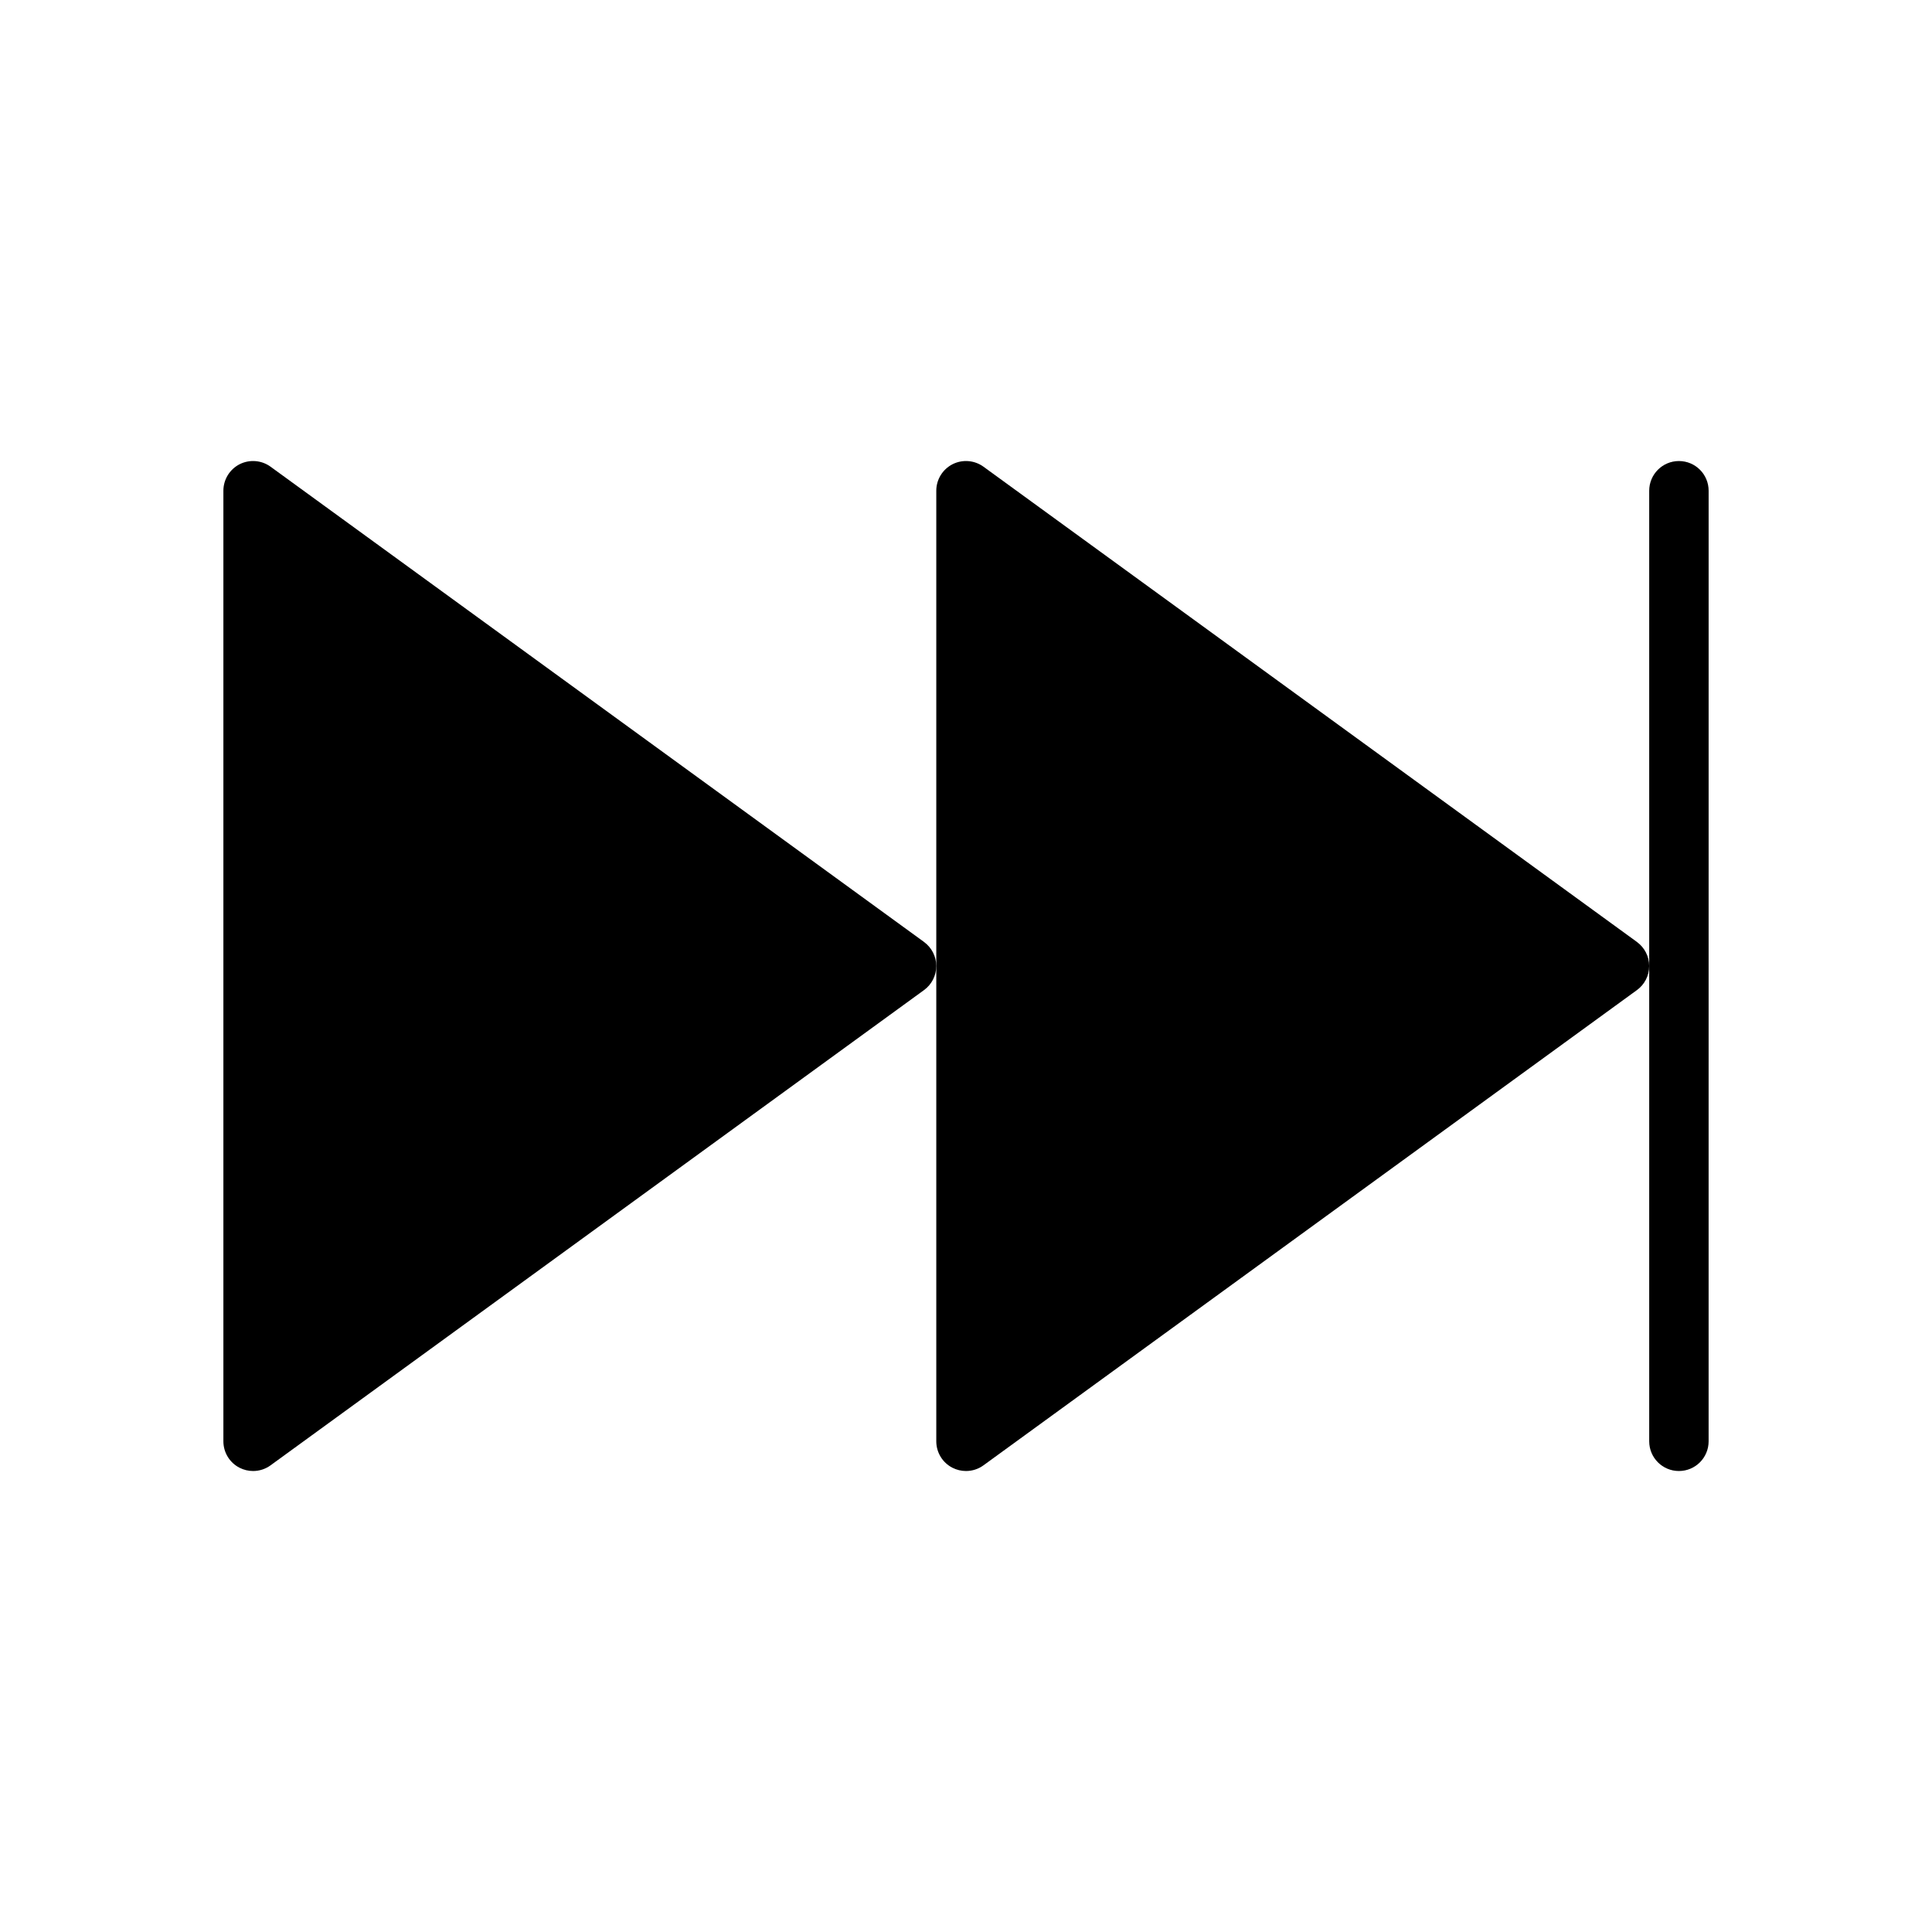
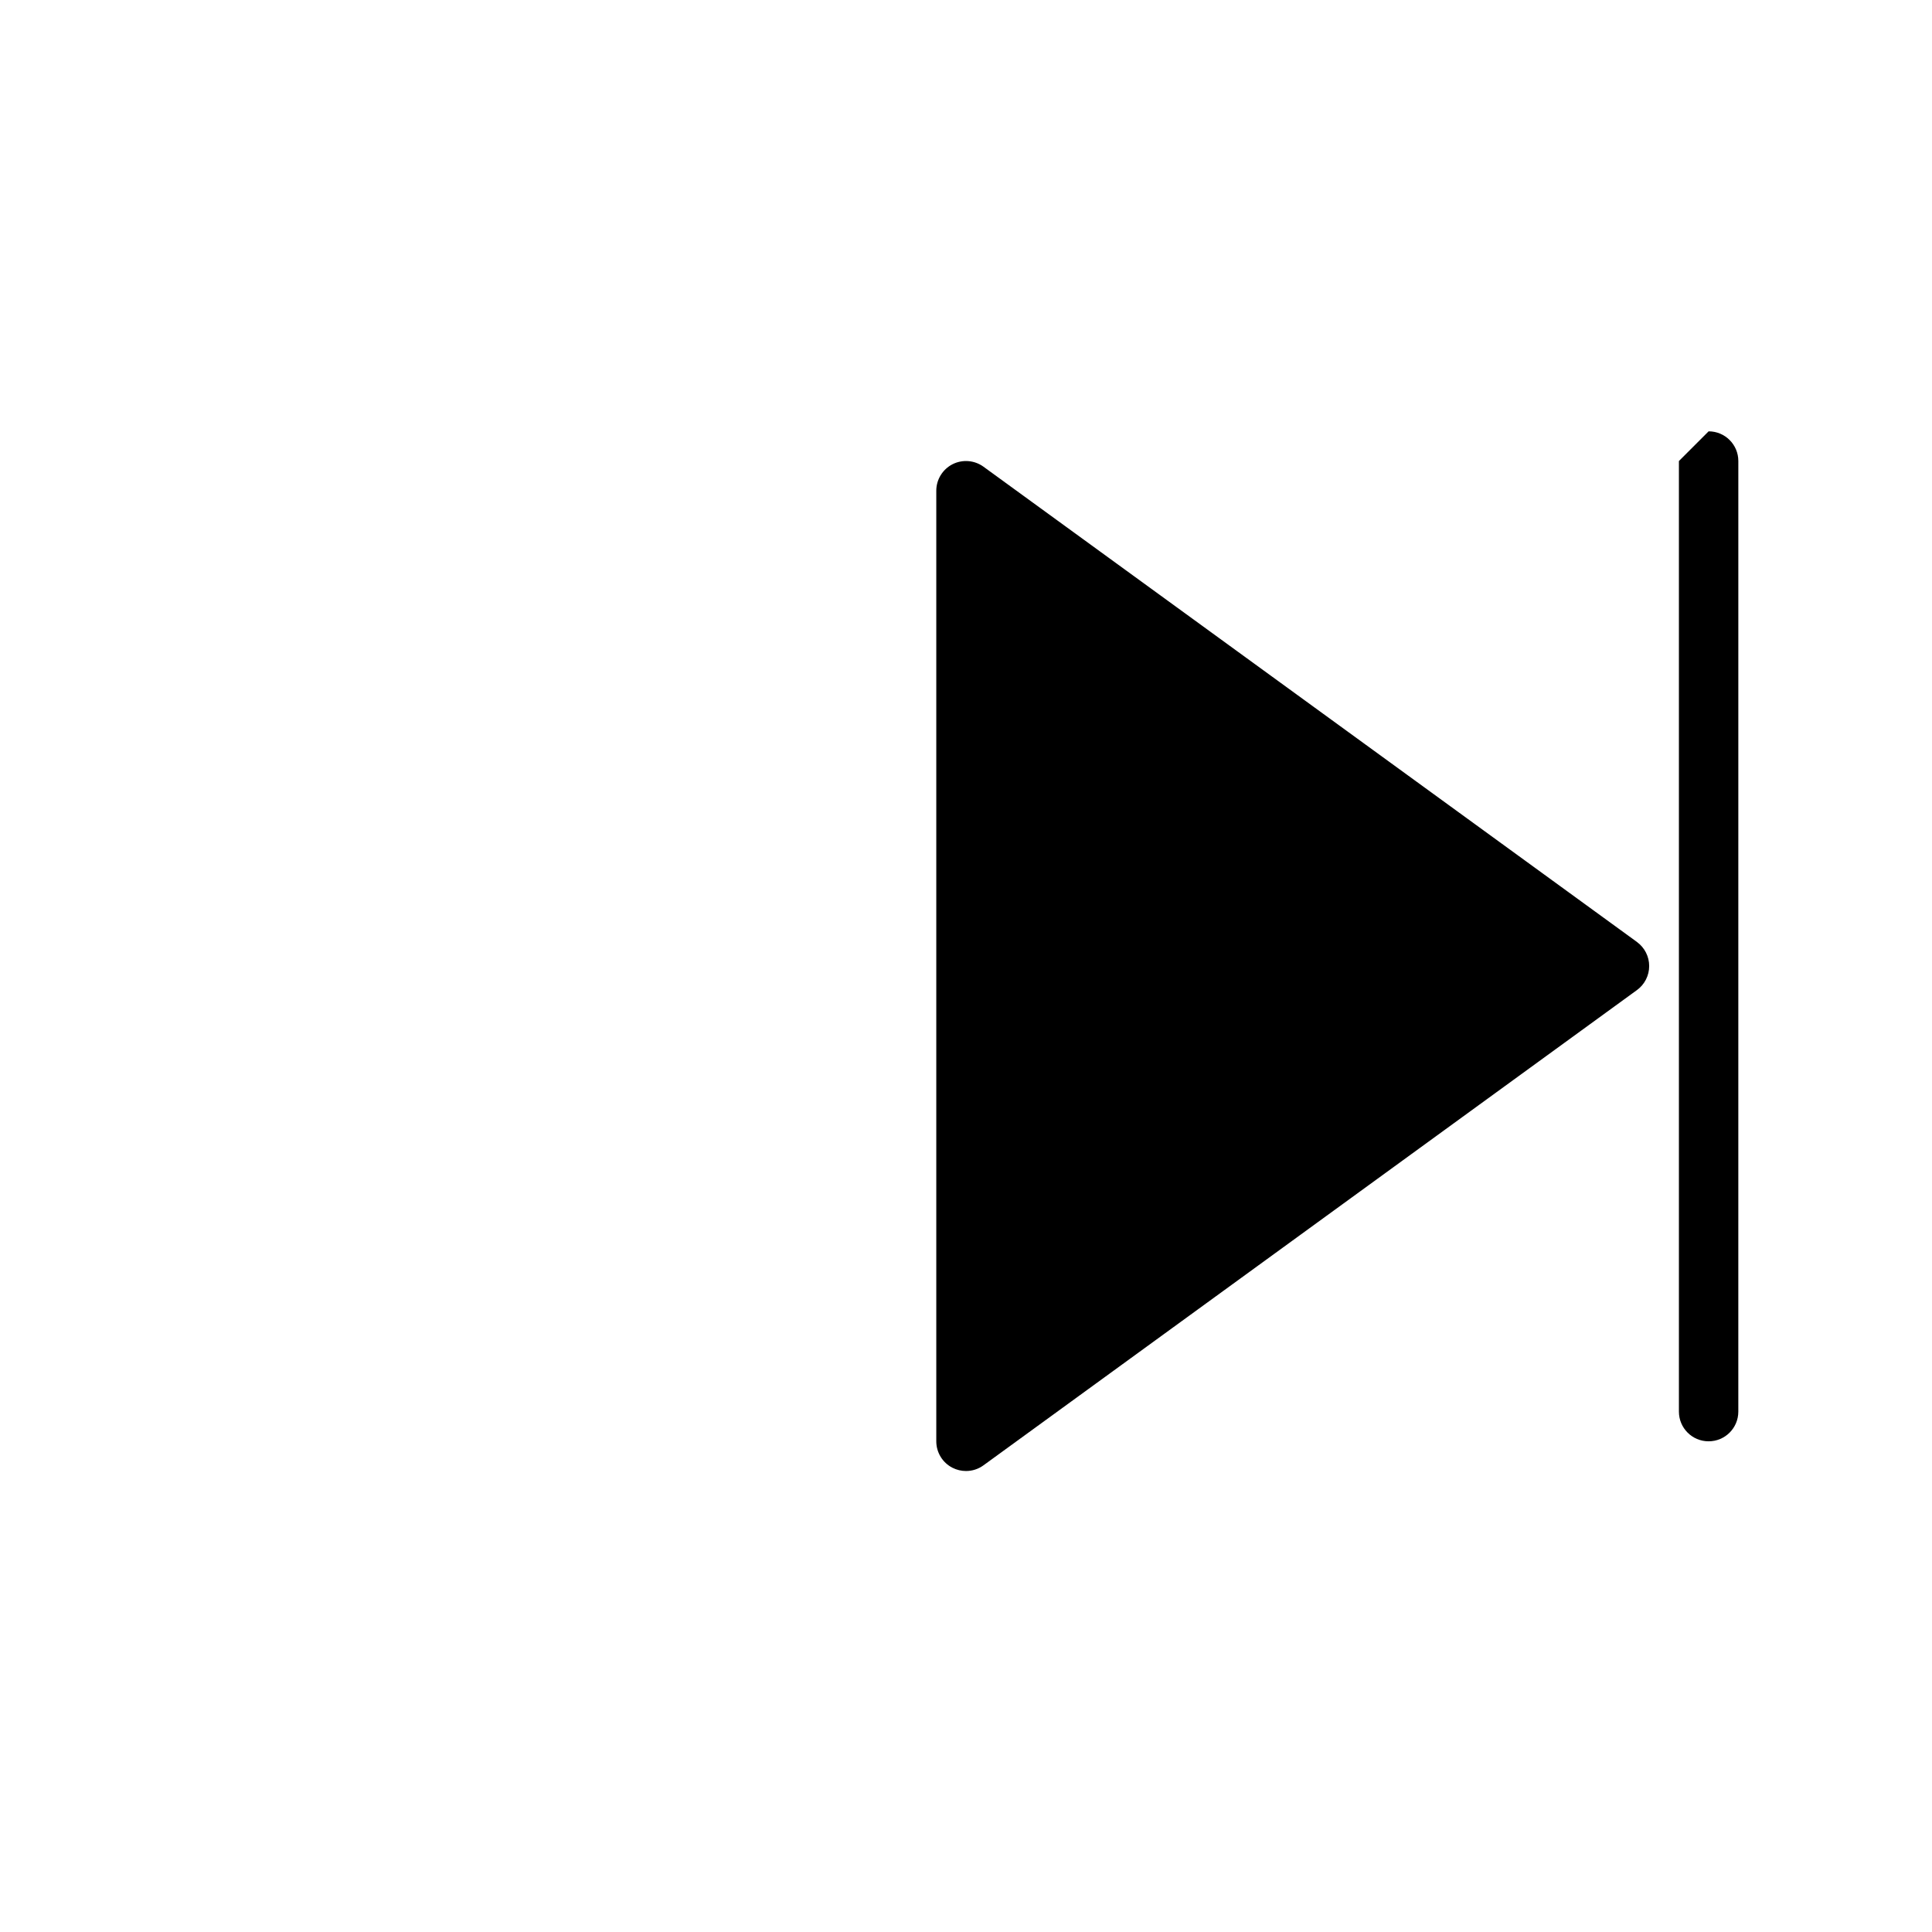
<svg xmlns="http://www.w3.org/2000/svg" fill="#000000" width="800px" height="800px" version="1.1" viewBox="144 144 512 512">
  <g>
    <path d="m577.81 393.63-173.18-125.95c-2.394-1.738-5.566-1.984-8.203-0.652-2.637 1.355-4.301 4.062-4.301 7.023v251.91c0 2.961 1.66 5.676 4.297 7.016 1.129 0.57 2.356 0.855 3.578 0.855 1.637 0 3.258-0.504 4.629-1.504l173.18-125.95c2.039-1.48 3.242-3.852 3.242-6.367 0-2.519-1.203-4.891-3.242-6.371z" />
-     <path d="m388.88 393.63-173.18-125.95c-2.394-1.738-5.566-1.984-8.203-0.652-2.637 1.355-4.297 4.062-4.297 7.023v251.91c0 2.961 1.66 5.676 4.297 7.016 1.125 0.57 2.356 0.855 3.574 0.855 1.637 0 3.258-0.504 4.629-1.504l173.18-125.95c2.039-1.48 3.242-3.852 3.242-6.367 0-2.519-1.203-4.891-3.242-6.371z" />
-     <path d="m588.93 266.18c-4.352 0-7.871 3.527-7.871 7.871v251.91c0 4.352 3.519 7.871 7.871 7.871 4.352 0 7.871-3.519 7.871-7.871l0.004-251.91c0-4.348-3.519-7.871-7.875-7.871z" />
+     <path d="m588.93 266.18v251.91c0 4.352 3.519 7.871 7.871 7.871 4.352 0 7.871-3.519 7.871-7.871l0.004-251.91c0-4.348-3.519-7.871-7.875-7.871z" />
  </g>
</svg>